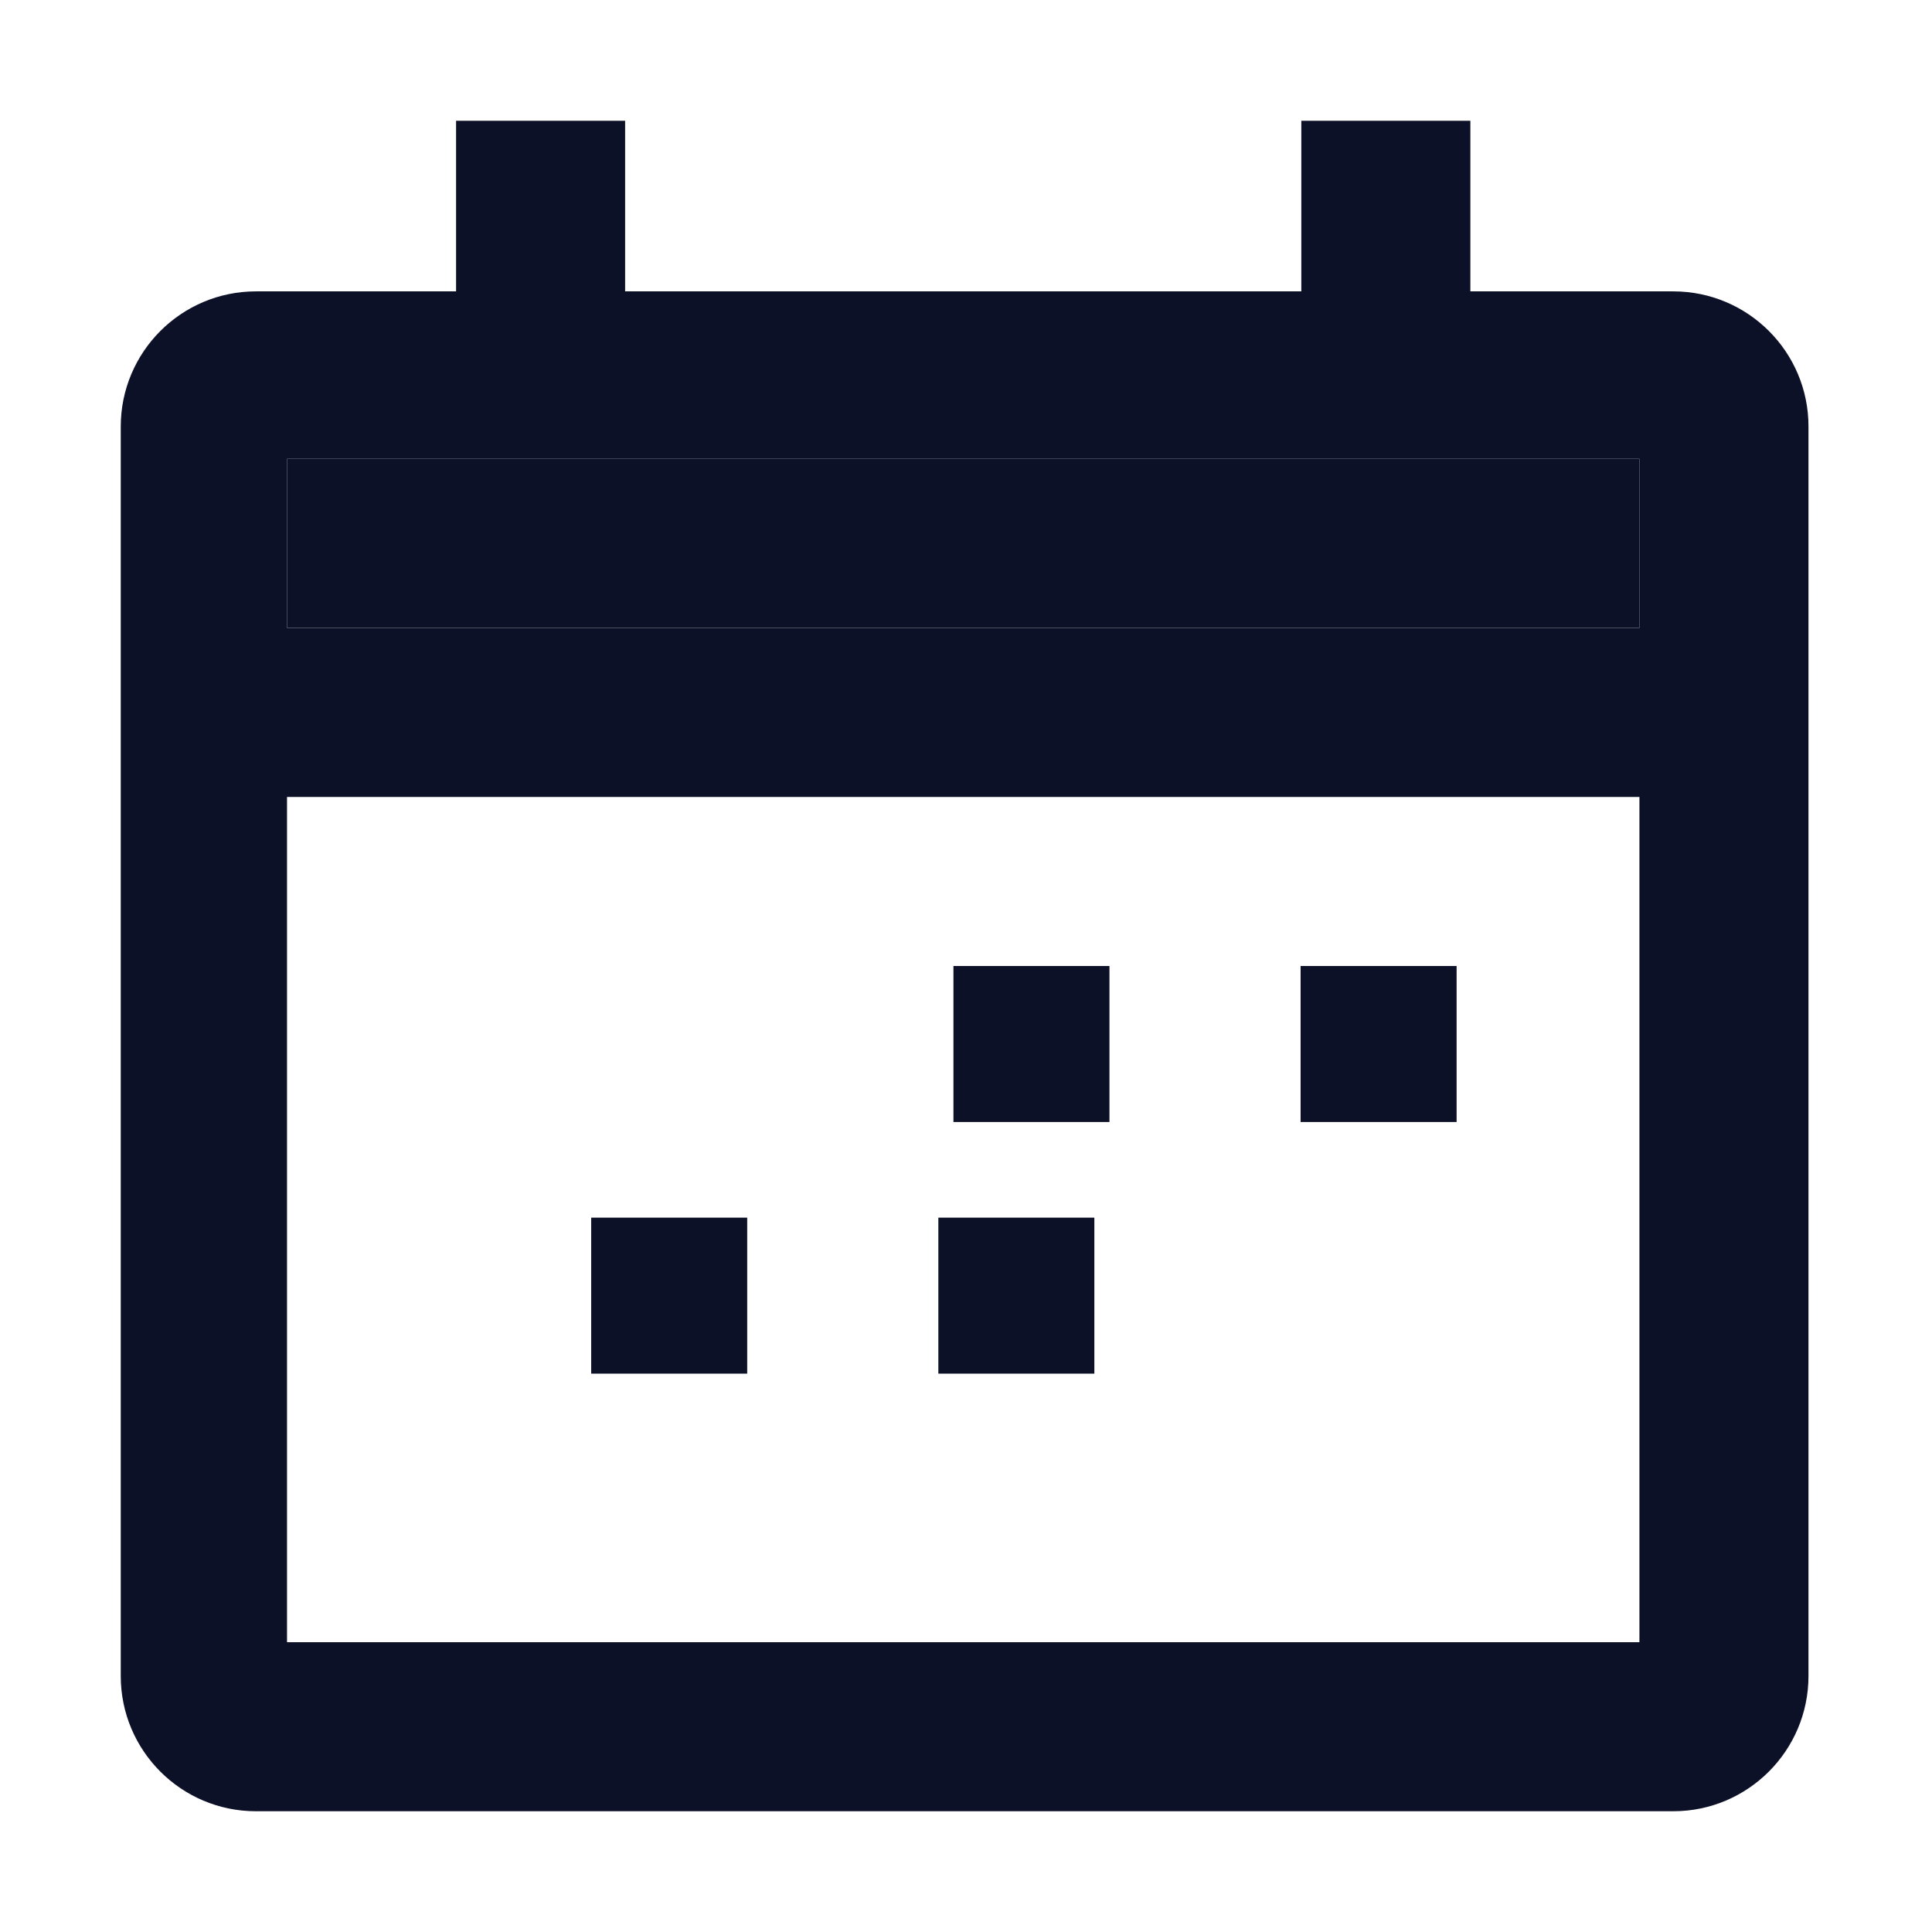
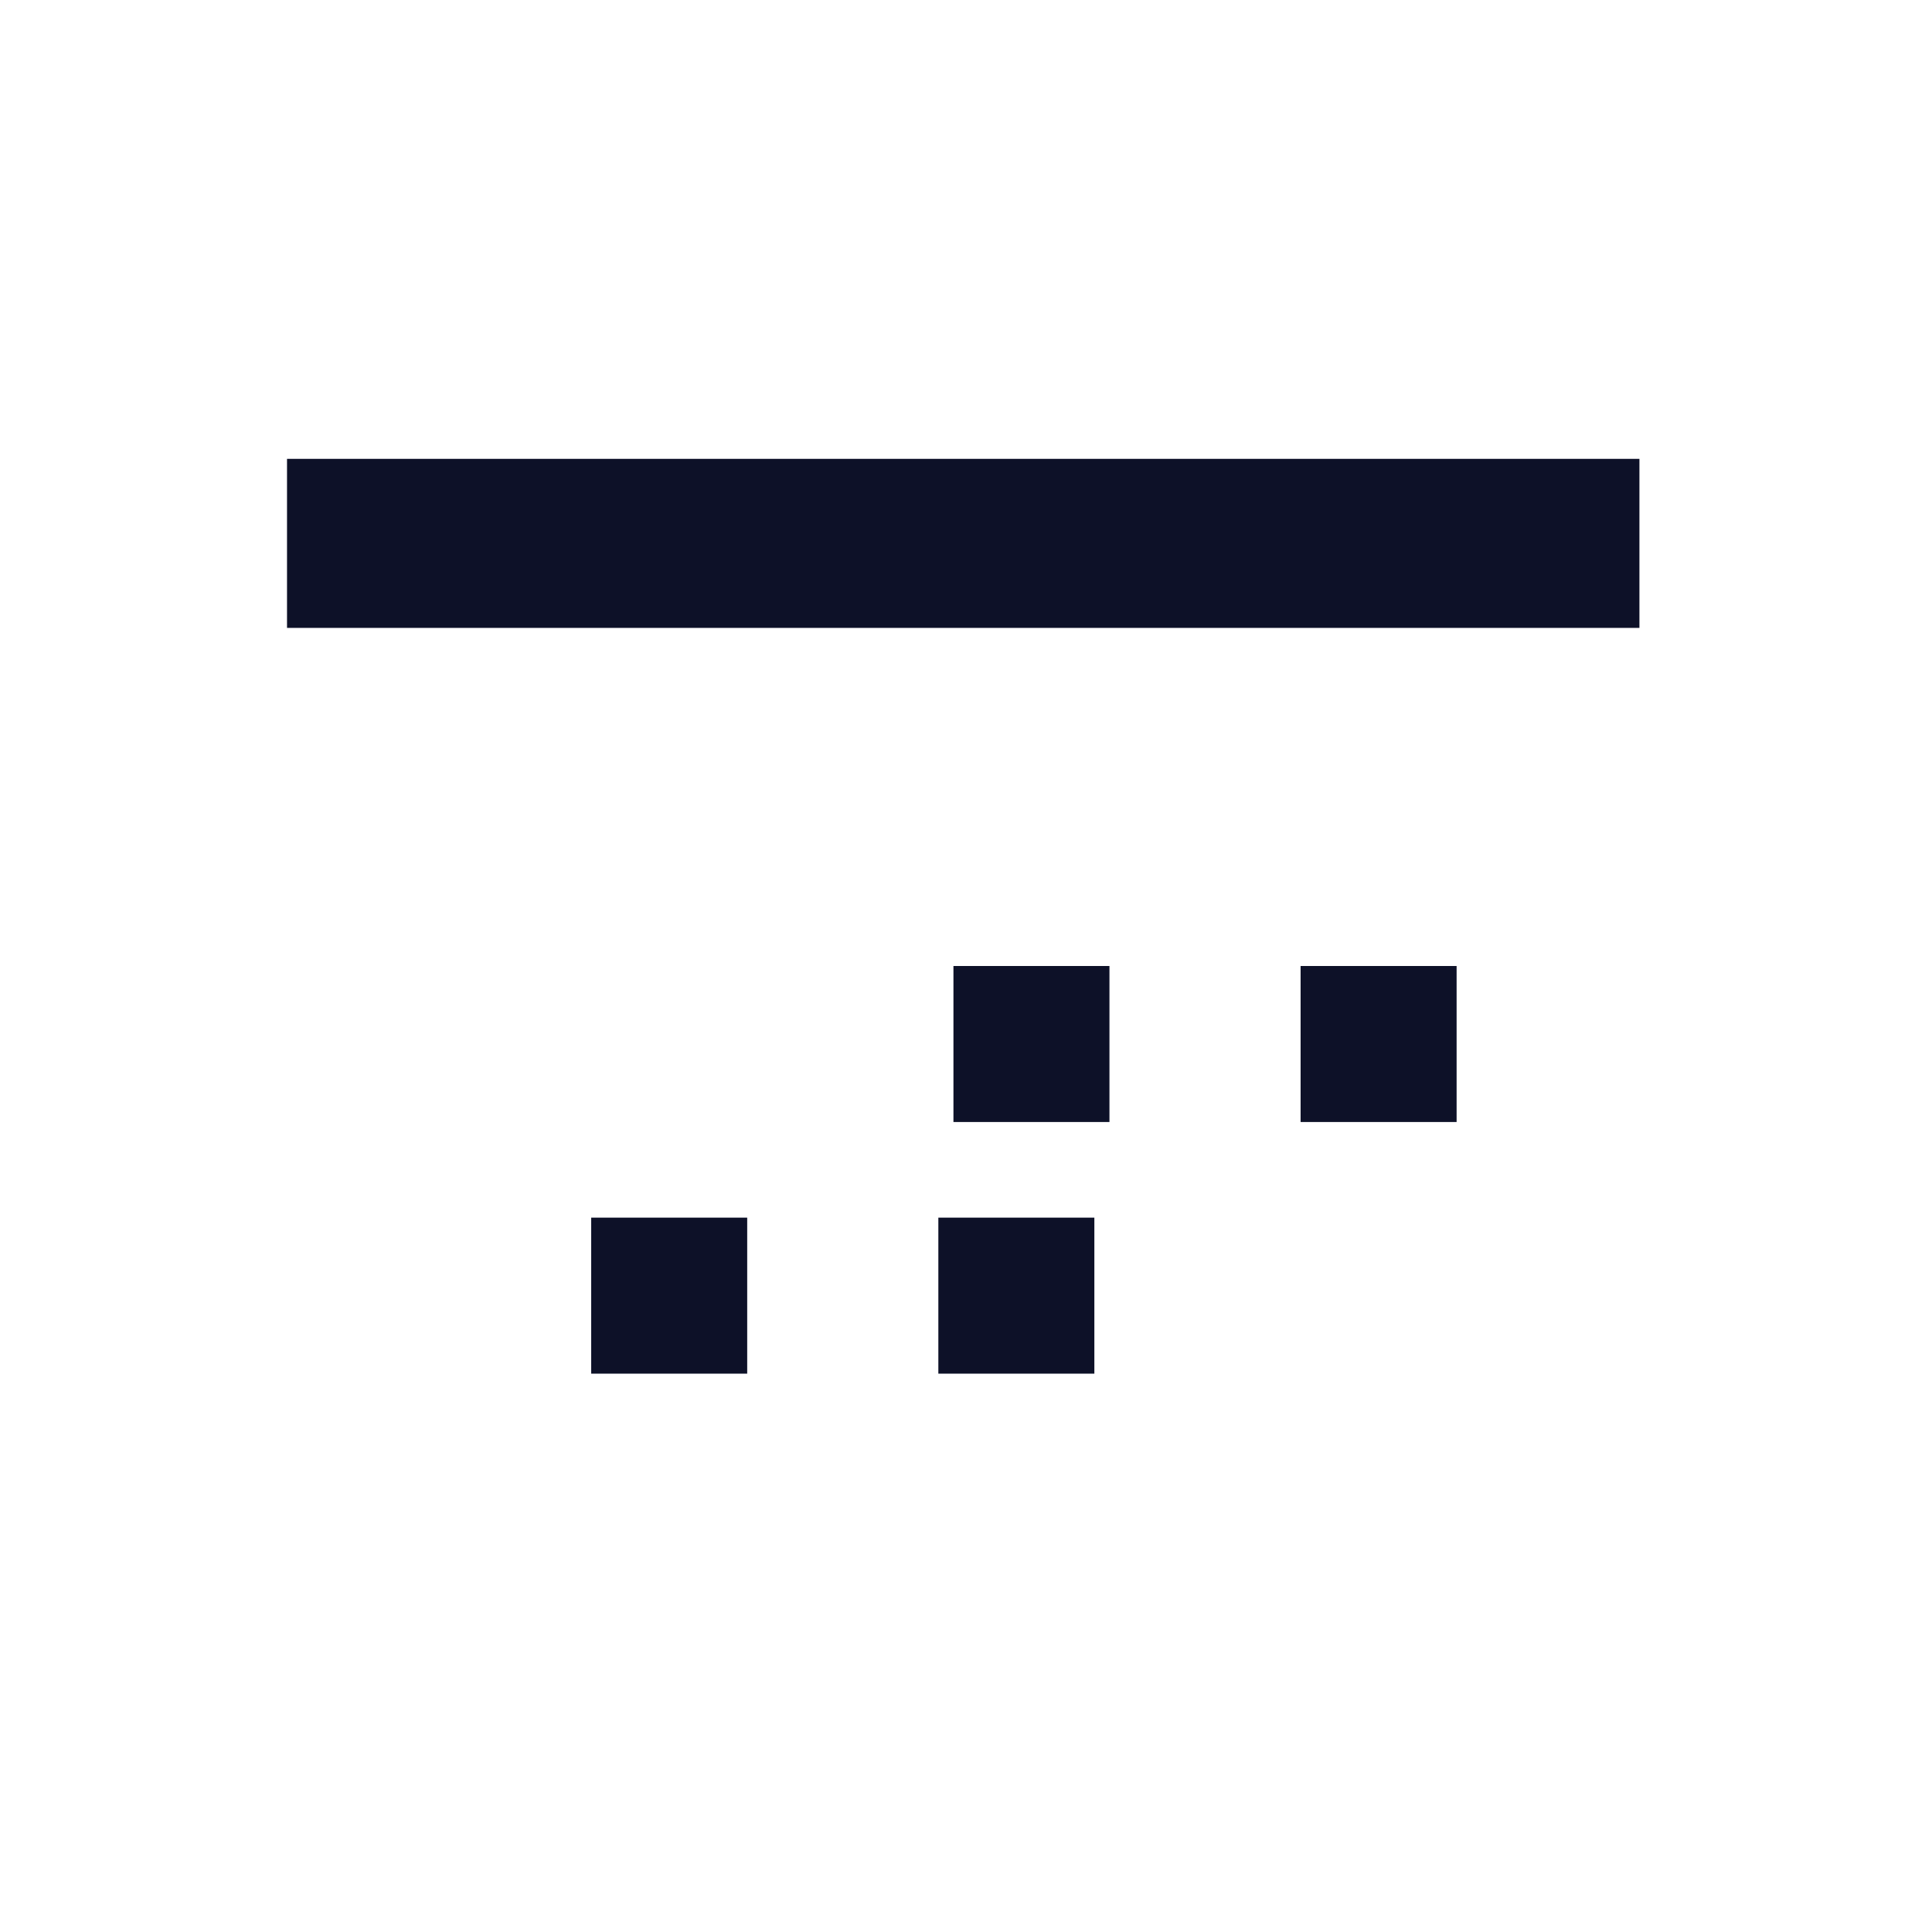
<svg xmlns="http://www.w3.org/2000/svg" t="1641823403027" class="icon" viewBox="0 0 1024 1024" version="1.1" p-id="9837" width="200" height="200">
  <defs>
    <style type="text/css" />
  </defs>
  <path d="M689.344 512l82.688 0 0 82.688-82.688 0L689.344 512zM505.344 512l82.688 0 0 82.688L505.344 594.688 505.344 512zM497.344 645.376l82.688 0 0 82.688L497.344 728.064 497.344 645.376zM313.344 645.376l82.688 0 0 82.688L313.344 728.064 313.344 645.376z" p-id="9838" fill="#0d1128" />
  <path d="M152.128 243.2l716.8 0 0 89.6-716.8 0 0-89.6Z" p-id="9839" fill="#0d1128" />
-   <path d="M886.848 154.432l-107.52 0L779.328 64l-89.6 0 0 90.432-358.4 0L331.328 64l-89.6 0 0 90.432L135.68 154.432C96.064 154.432 64 186.56 64 226.112L64 888.32C64 927.872 96.064 960 135.68 960l751.168 0c39.552 0 71.68-32.128 71.68-71.68L958.528 226.112C958.592 186.56 926.464 154.432 886.848 154.432zM868.928 870.4l-716.8 0 0-448 716.8 0L868.928 870.4zM868.928 332.8l-716.8 0L152.128 243.2l716.8 0L868.928 332.8z" p-id="9840" fill="#0d1128" />
</svg>